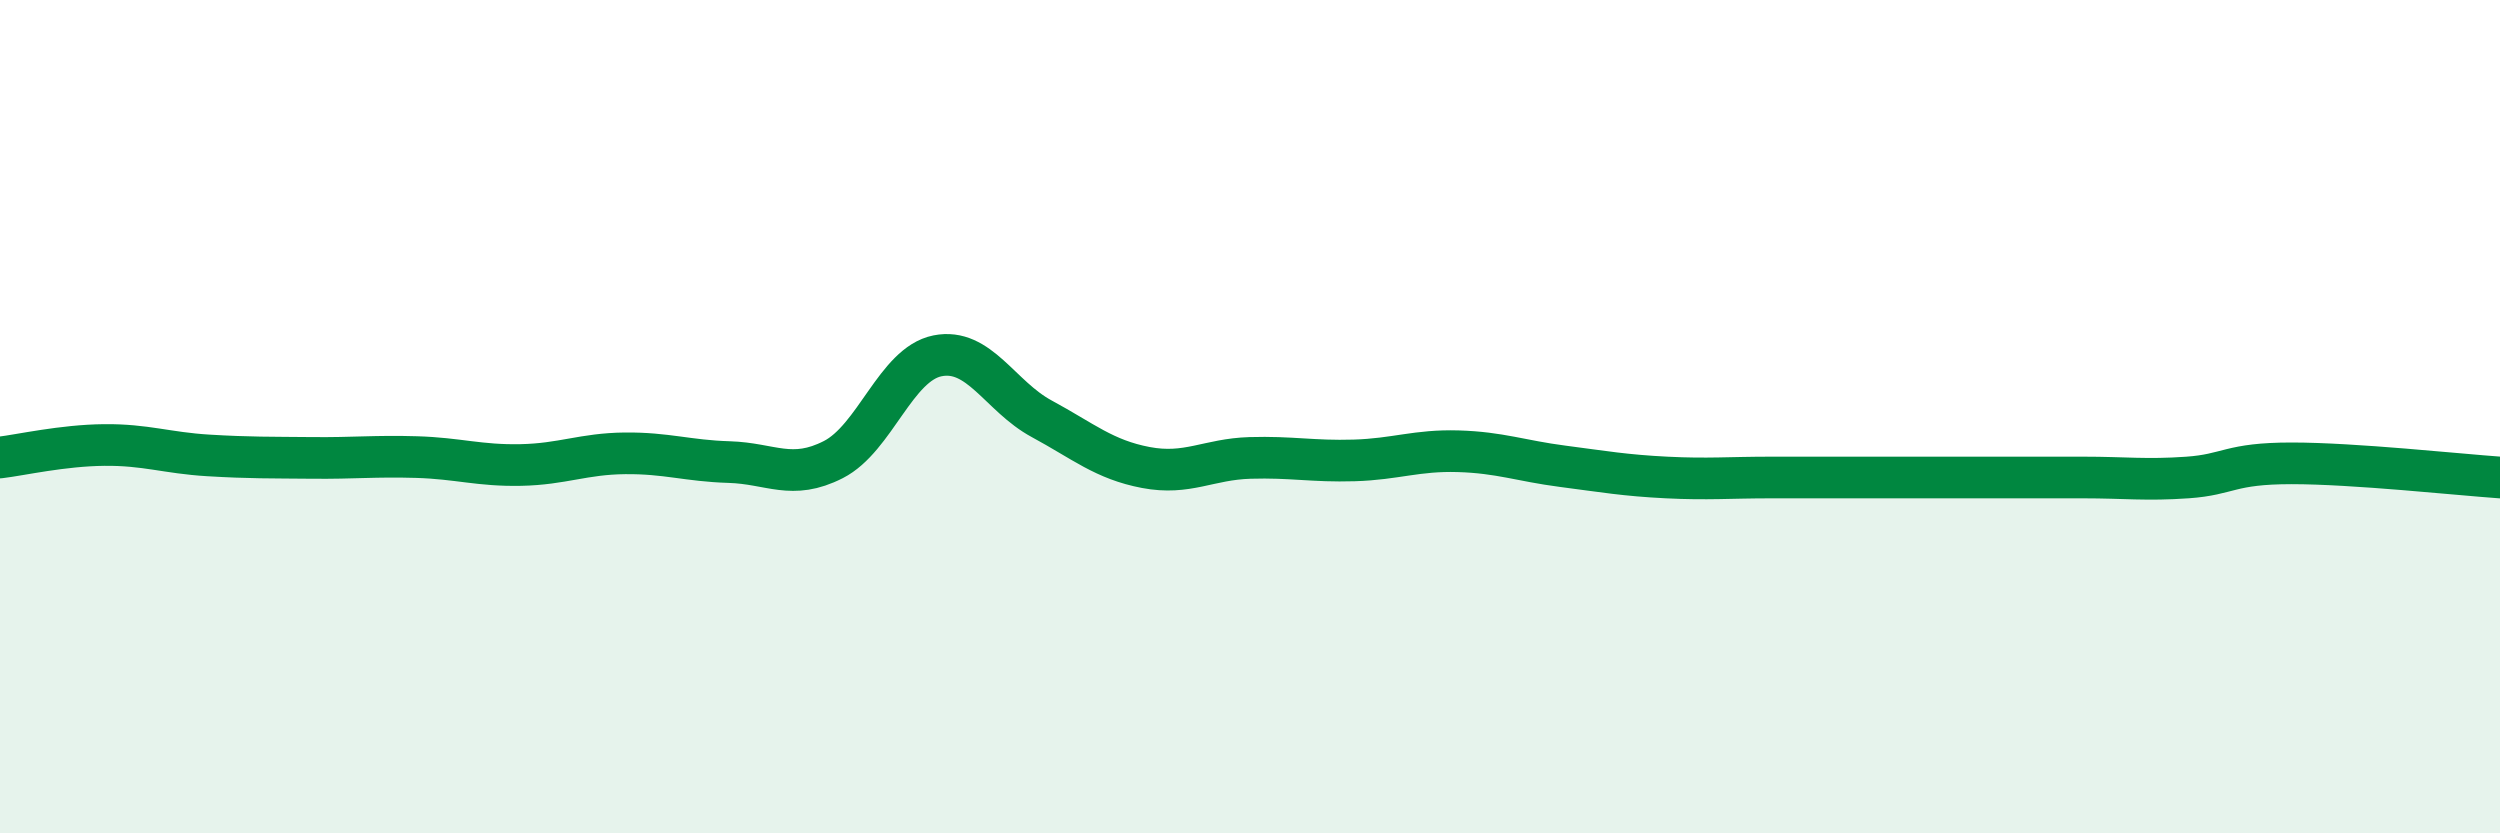
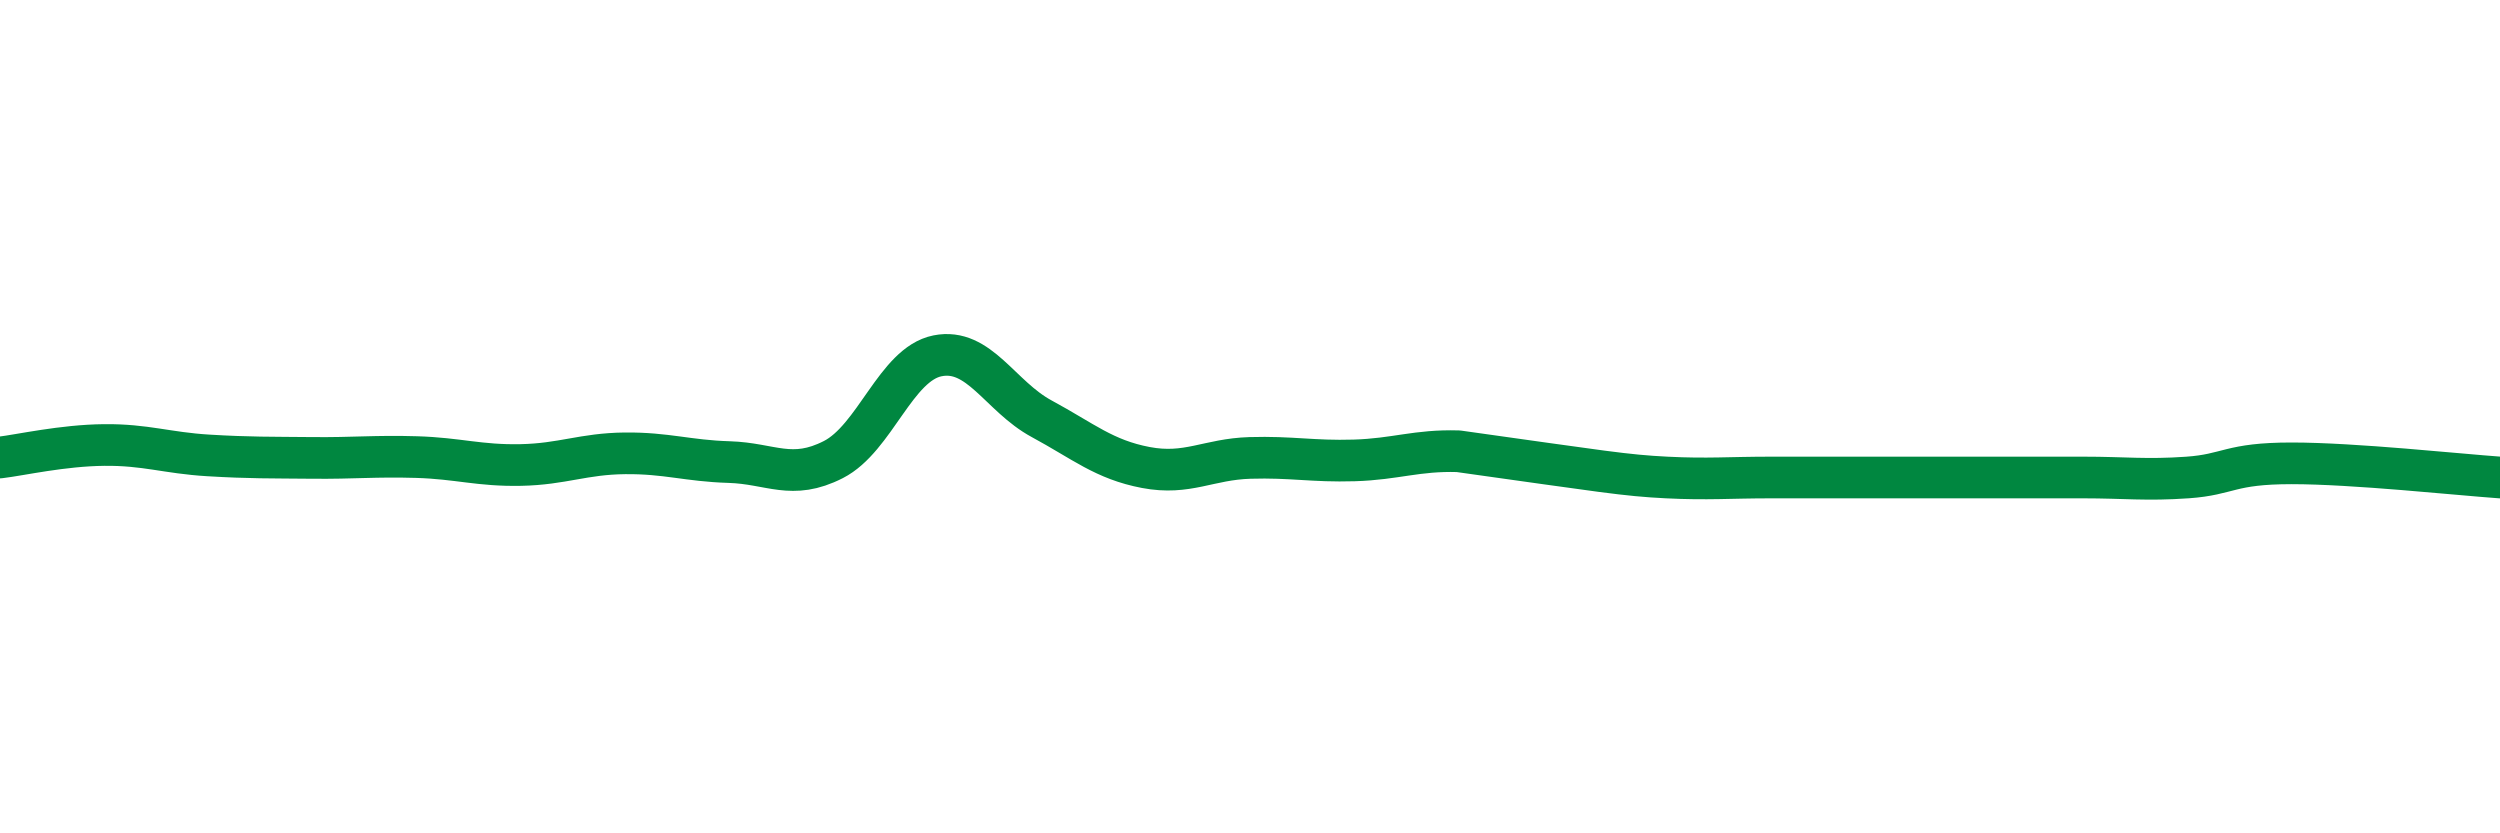
<svg xmlns="http://www.w3.org/2000/svg" width="60" height="20" viewBox="0 0 60 20">
-   <path d="M 0,10.98 C 0.5,10.92 1.5,10.69 2.5,10.68 C 3.5,10.67 4,10.87 5,10.93 C 6,10.99 6.5,10.98 7.5,10.99 C 8.5,11 9,10.94 10,10.97 C 11,11 11.5,11.18 12.5,11.16 C 13.5,11.14 14,10.89 15,10.88 C 16,10.87 16.5,11.06 17.5,11.09 C 18.5,11.12 19,11.54 20,11.03 C 21,10.52 21.5,8.74 22.5,8.54 C 23.5,8.34 24,9.51 25,10.05 C 26,10.59 26.5,11.03 27.5,11.22 C 28.5,11.41 29,11.02 30,10.99 C 31,10.96 31.5,11.08 32.5,11.05 C 33.5,11.02 34,10.8 35,10.83 C 36,10.86 36.5,11.06 37.5,11.19 C 38.5,11.32 39,11.41 40,11.46 C 41,11.51 41.5,11.46 42.5,11.46 C 43.5,11.46 44,11.46 45,11.46 C 46,11.46 46.5,11.46 47.5,11.46 C 48.5,11.46 49,11.46 50,11.46 C 51,11.46 51.5,11.53 52.5,11.46 C 53.5,11.39 53.5,11.12 55,11.12 C 56.5,11.12 59,11.39 60,11.46L60 20L0 20Z" fill="#008740" opacity="0.1" stroke-linecap="round" stroke-linejoin="round" />
-   <path d="M 0,10.98 C 0.5,10.92 1.5,10.69 2.5,10.68 C 3.5,10.67 4,10.87 5,10.93 C 6,10.99 6.5,10.98 7.5,10.99 C 8.5,11 9,10.94 10,10.97 C 11,11 11.5,11.18 12.5,11.16 C 13.5,11.14 14,10.89 15,10.88 C 16,10.87 16.5,11.06 17.5,11.09 C 18.5,11.12 19,11.54 20,11.03 C 21,10.52 21.5,8.74 22.5,8.54 C 23.5,8.34 24,9.51 25,10.05 C 26,10.59 26.5,11.03 27.5,11.22 C 28.5,11.41 29,11.02 30,10.99 C 31,10.96 31.5,11.08 32.5,11.05 C 33.5,11.02 34,10.8 35,10.83 C 36,10.86 36.5,11.06 37.5,11.19 C 38.5,11.32 39,11.41 40,11.46 C 41,11.51 41.5,11.46 42.5,11.46 C 43.5,11.46 44,11.46 45,11.46 C 46,11.46 46.5,11.46 47.5,11.46 C 48.5,11.46 49,11.46 50,11.46 C 51,11.46 51.5,11.53 52.5,11.46 C 53.5,11.39 53.5,11.12 55,11.12 C 56.5,11.12 59,11.39 60,11.46" stroke="#008740" stroke-width="1" fill="none" stroke-linecap="round" stroke-linejoin="round" />
+   <path d="M 0,10.98 C 0.5,10.92 1.5,10.69 2.5,10.68 C 3.5,10.67 4,10.87 5,10.93 C 6,10.99 6.5,10.98 7.5,10.99 C 8.5,11 9,10.94 10,10.97 C 11,11 11.5,11.18 12.5,11.16 C 13.5,11.14 14,10.89 15,10.88 C 16,10.87 16.5,11.06 17.5,11.09 C 18.5,11.12 19,11.54 20,11.03 C 21,10.52 21.5,8.74 22.5,8.54 C 23.5,8.34 24,9.51 25,10.05 C 26,10.59 26.5,11.03 27.5,11.22 C 28.5,11.41 29,11.02 30,10.99 C 31,10.96 31.5,11.08 32.5,11.05 C 33.5,11.02 34,10.8 35,10.83 C 38.5,11.32 39,11.41 40,11.46 C 41,11.51 41.5,11.46 42.5,11.46 C 43.5,11.46 44,11.46 45,11.46 C 46,11.46 46.5,11.46 47.5,11.46 C 48.5,11.46 49,11.46 50,11.46 C 51,11.46 51.5,11.53 52.5,11.46 C 53.5,11.39 53.5,11.12 55,11.12 C 56.5,11.12 59,11.39 60,11.46" stroke="#008740" stroke-width="1" fill="none" stroke-linecap="round" stroke-linejoin="round" />
</svg>